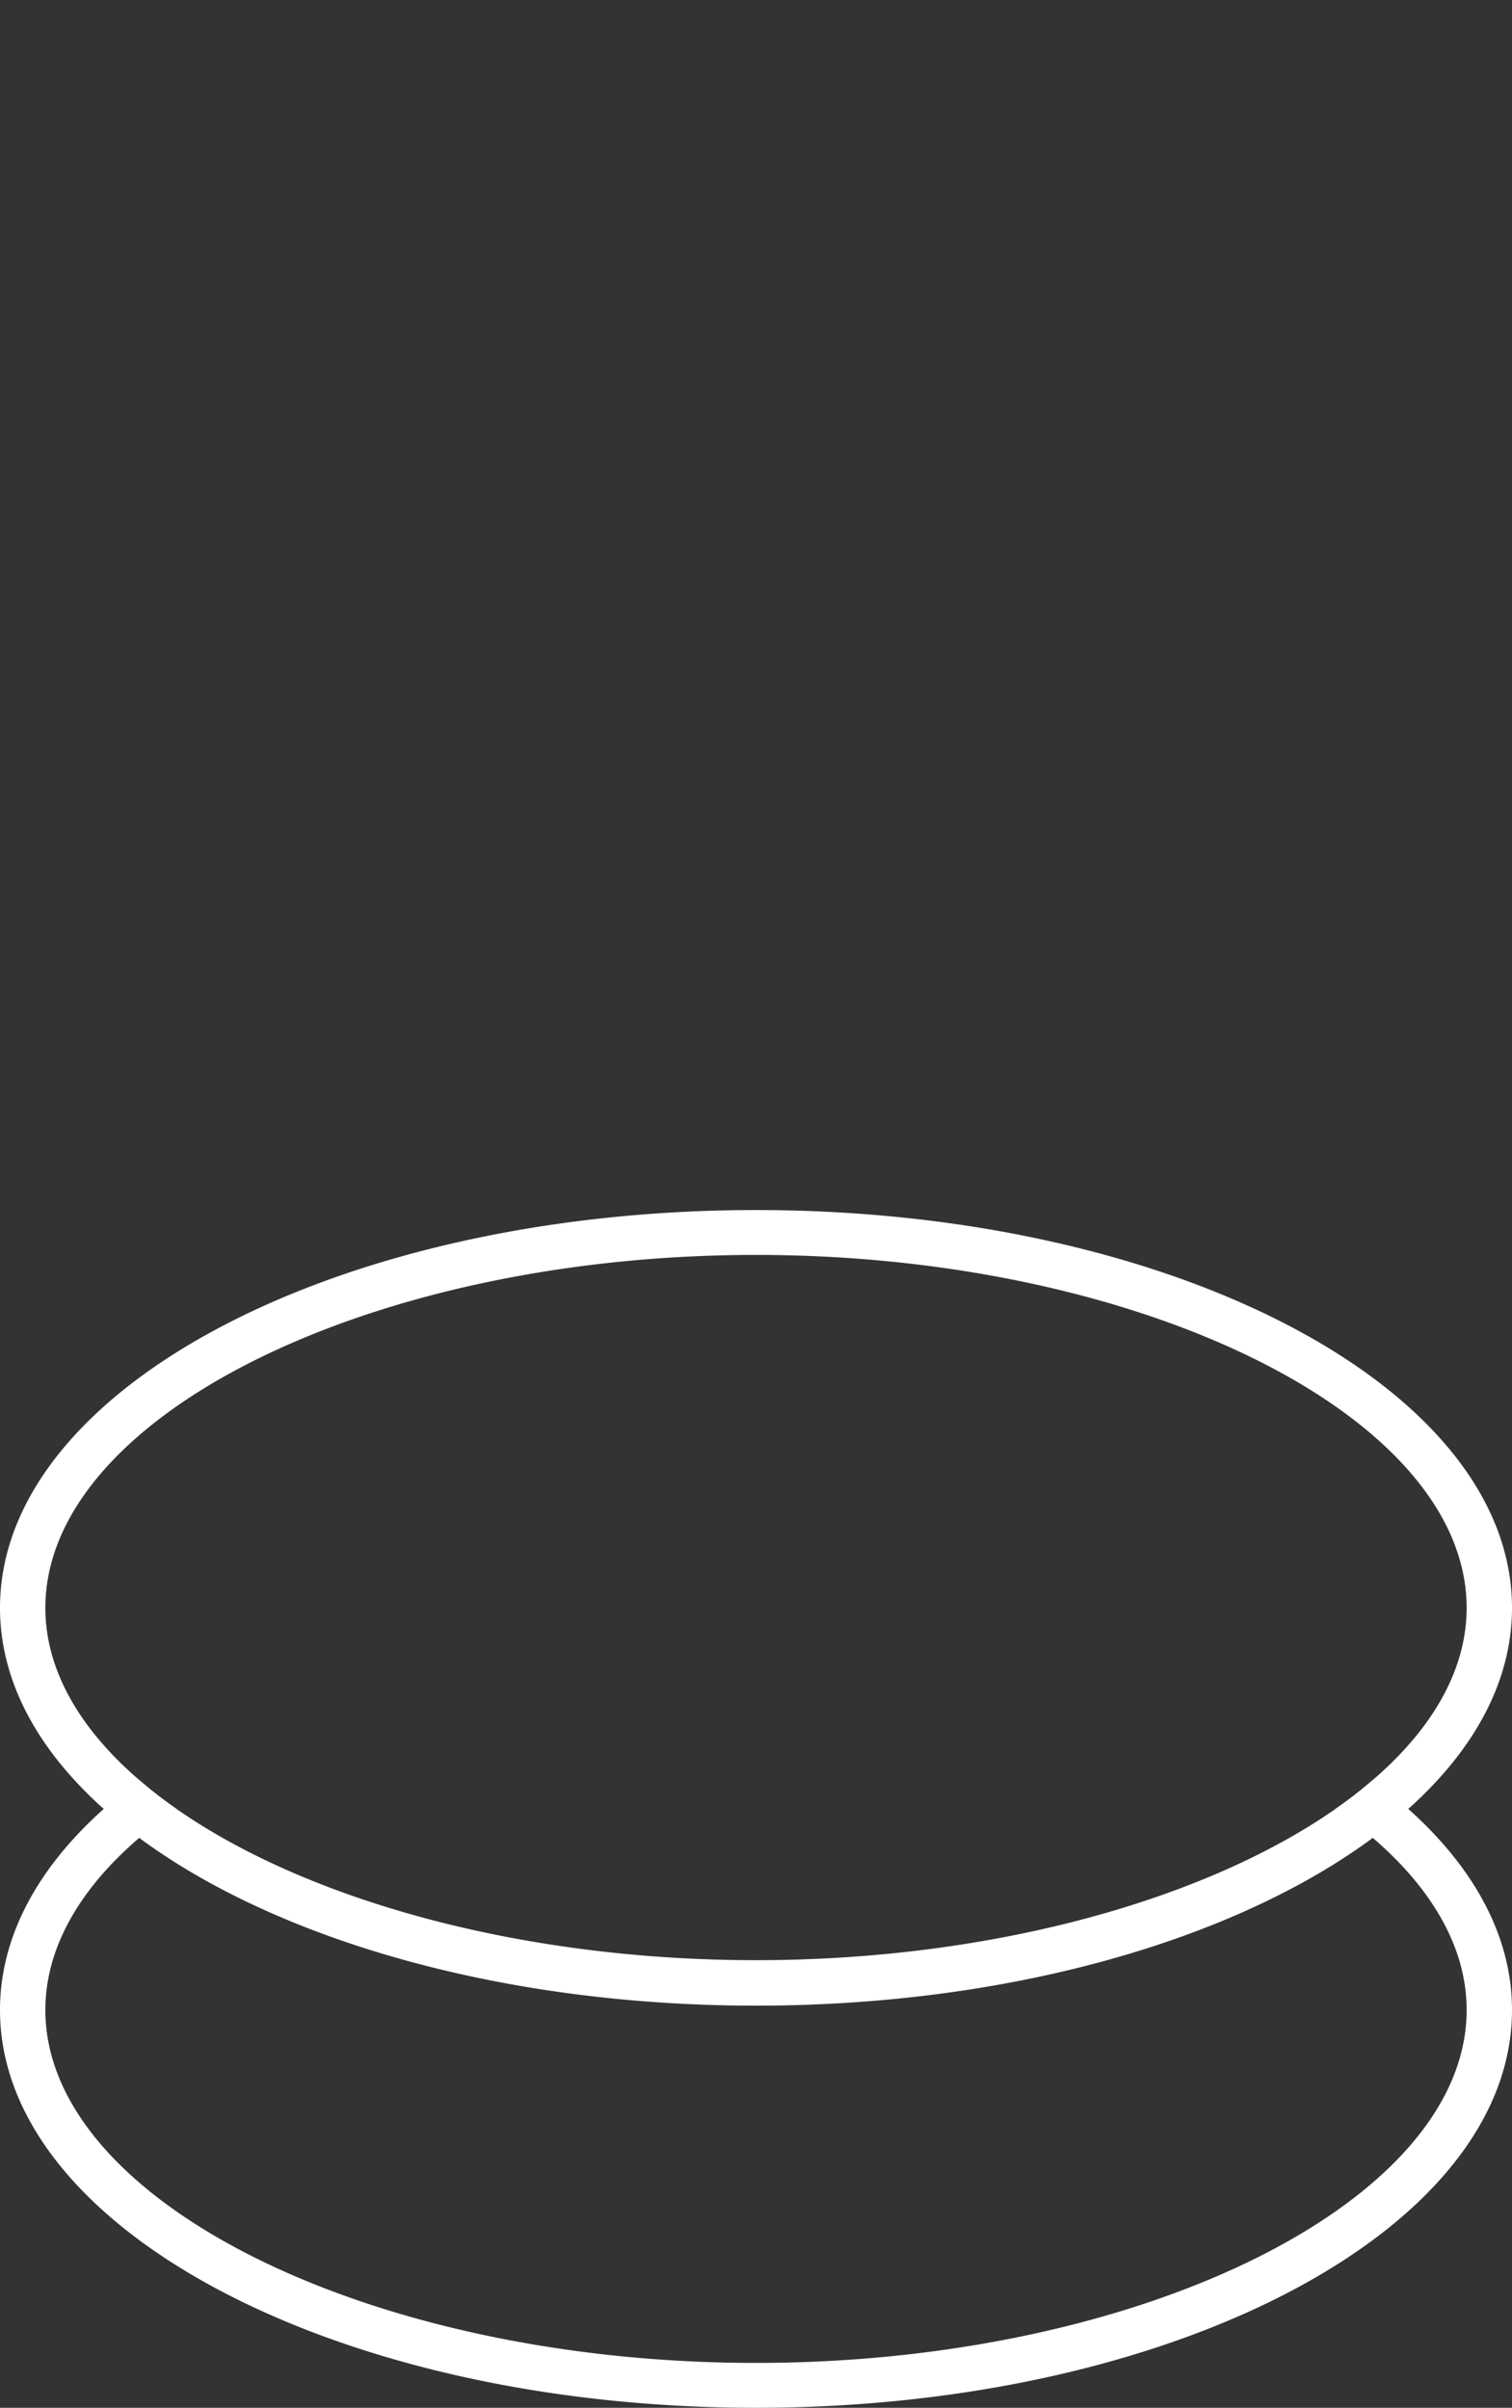
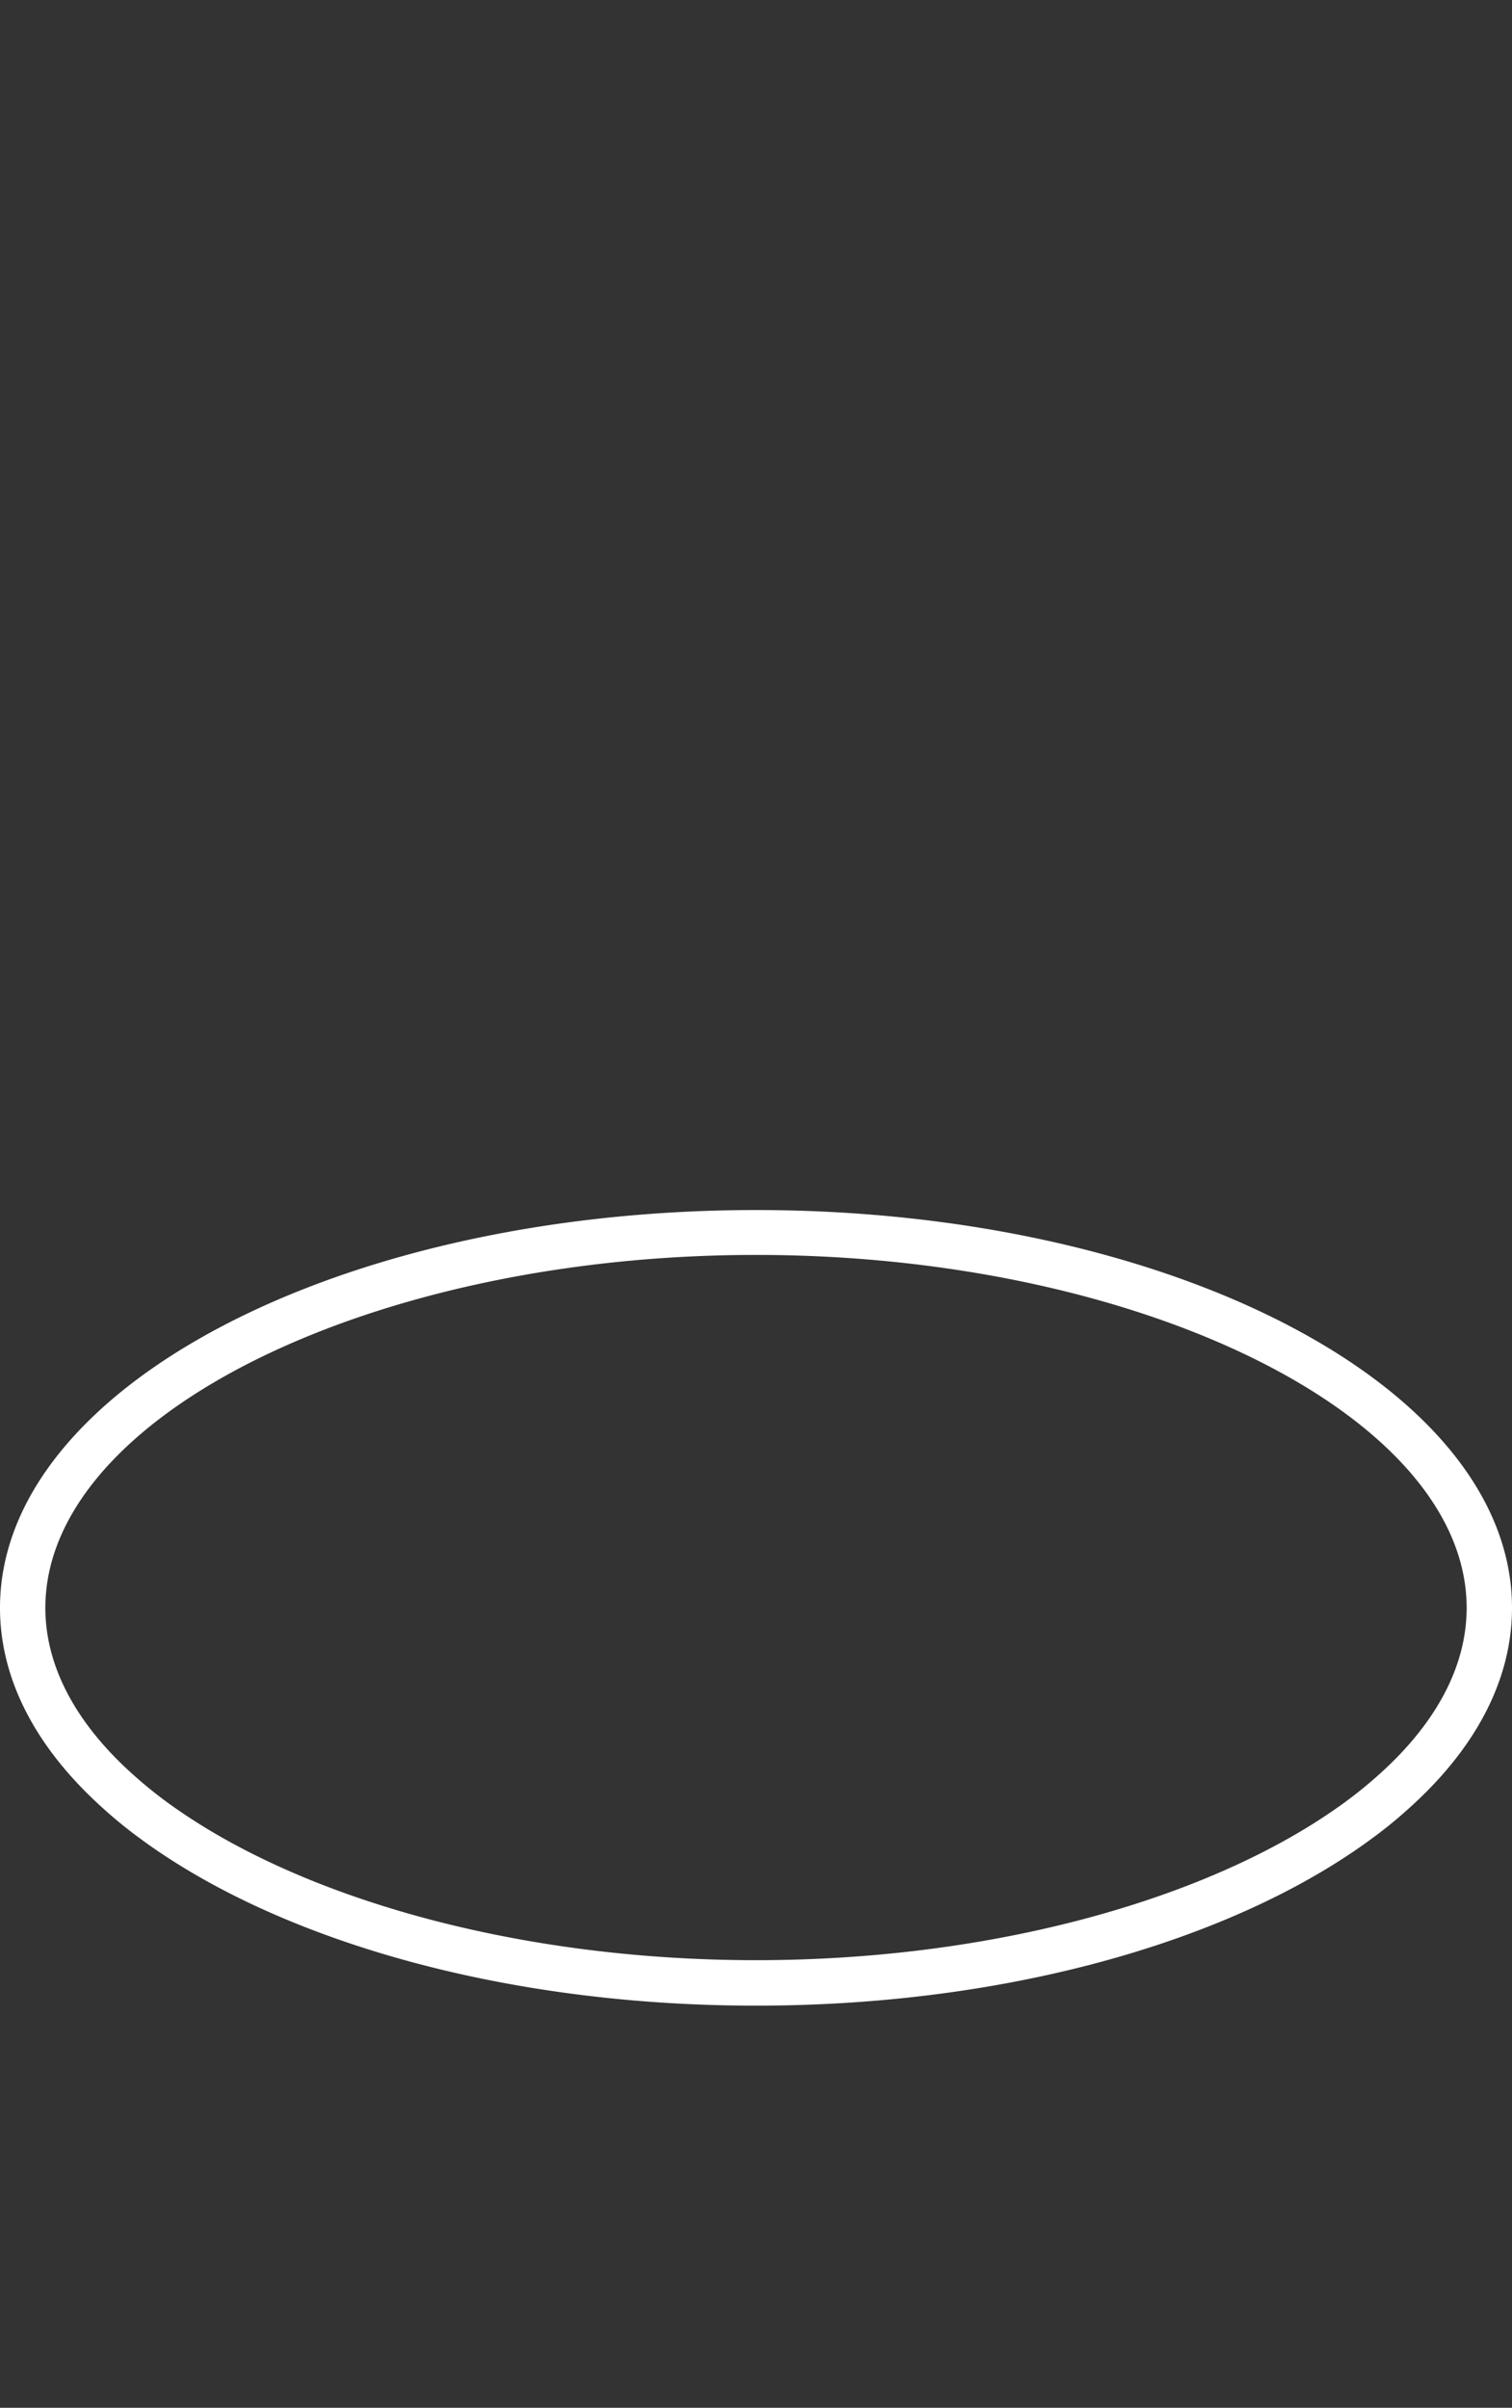
<svg xmlns="http://www.w3.org/2000/svg" id="Ebene_1" data-name="Ebene 1" viewBox="0 0 150 238.78">
  <rect x="0" y="0" width="150" height="238.78" fill="#333333" stroke="none" />
  <defs>
    <style>.cls-1{fill:#fff;}</style>
  </defs>
-   <path class="cls-1" d="M139.71,179.39c-1.09-1-2.27-1.94-3.52-2.87a42.57,42.57,0,0,1-3.7,2.87,44.62,44.62,0,0,1,3.7,2.87c5.91,5.08,9.31,10.92,9.31,17.07,0,19-32.29,35-70.5,35s-70.5-16-70.5-35c0-6.15,3.4-12,9.31-17.07a44.62,44.62,0,0,1,3.7-2.87,42.57,42.57,0,0,1-3.7-2.87c-1.25.93-2.43,1.88-3.52,2.87C3.75,185.23,0,192.05,0,199.33c0,21.79,33.58,39.45,75,39.45s75-17.66,75-39.45C150,192.05,146.25,185.23,139.71,179.39Z" />
  <path class="cls-1" d="M75,120c-41.42,0-75,17.66-75,39.45,0,7.28,3.75,14.1,10.29,19.94a44.28,44.28,0,0,0,3.52,2.87C27.4,192.32,49.74,198.9,75,198.9s47.6-6.58,61.19-16.64a44.28,44.28,0,0,0,3.52-2.87c6.54-5.84,10.29-12.66,10.29-19.94C150,137.66,116.42,120,75,120Zm61.19,56.52a42.57,42.57,0,0,1-3.7,2.87c-12.9,9-34.08,15-57.49,15s-44.59-6-57.49-15a42.57,42.57,0,0,1-3.7-2.87C7.9,171.44,4.5,165.6,4.5,159.45c0-19,32.29-35,70.5-35s70.5,16,70.5,35C145.5,165.6,142.1,171.44,136.19,176.52Z" />
</svg>